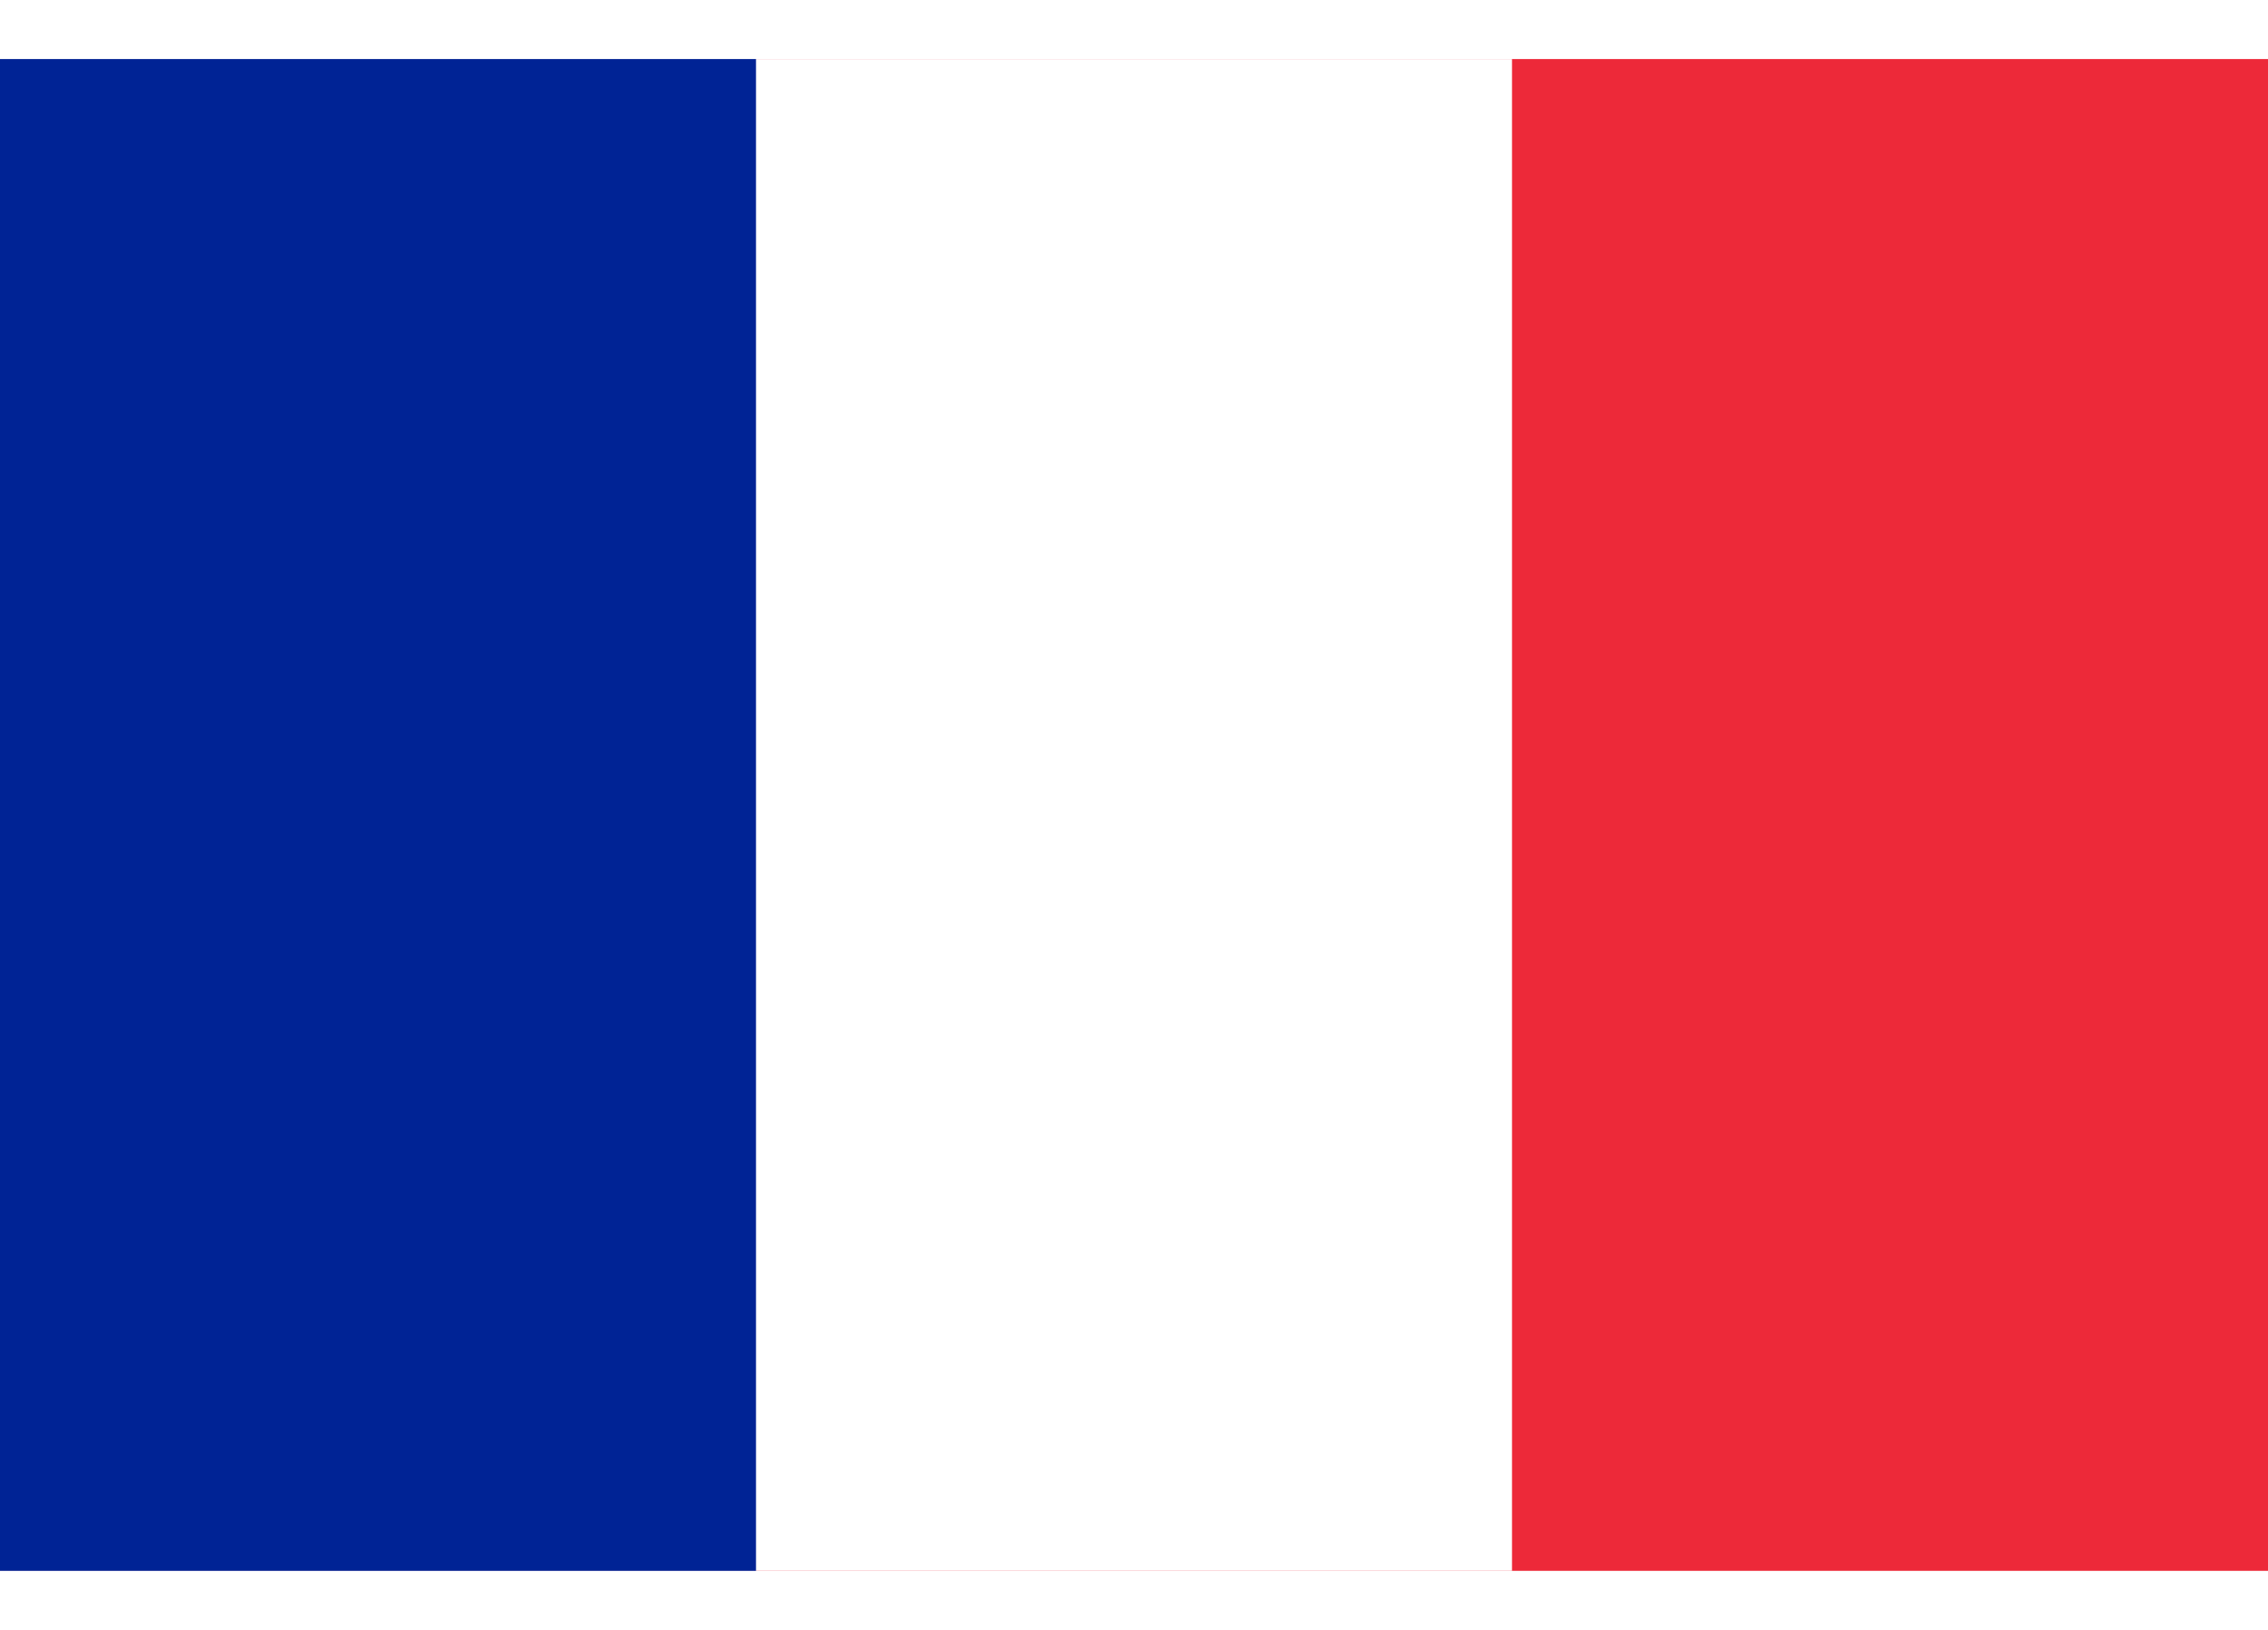
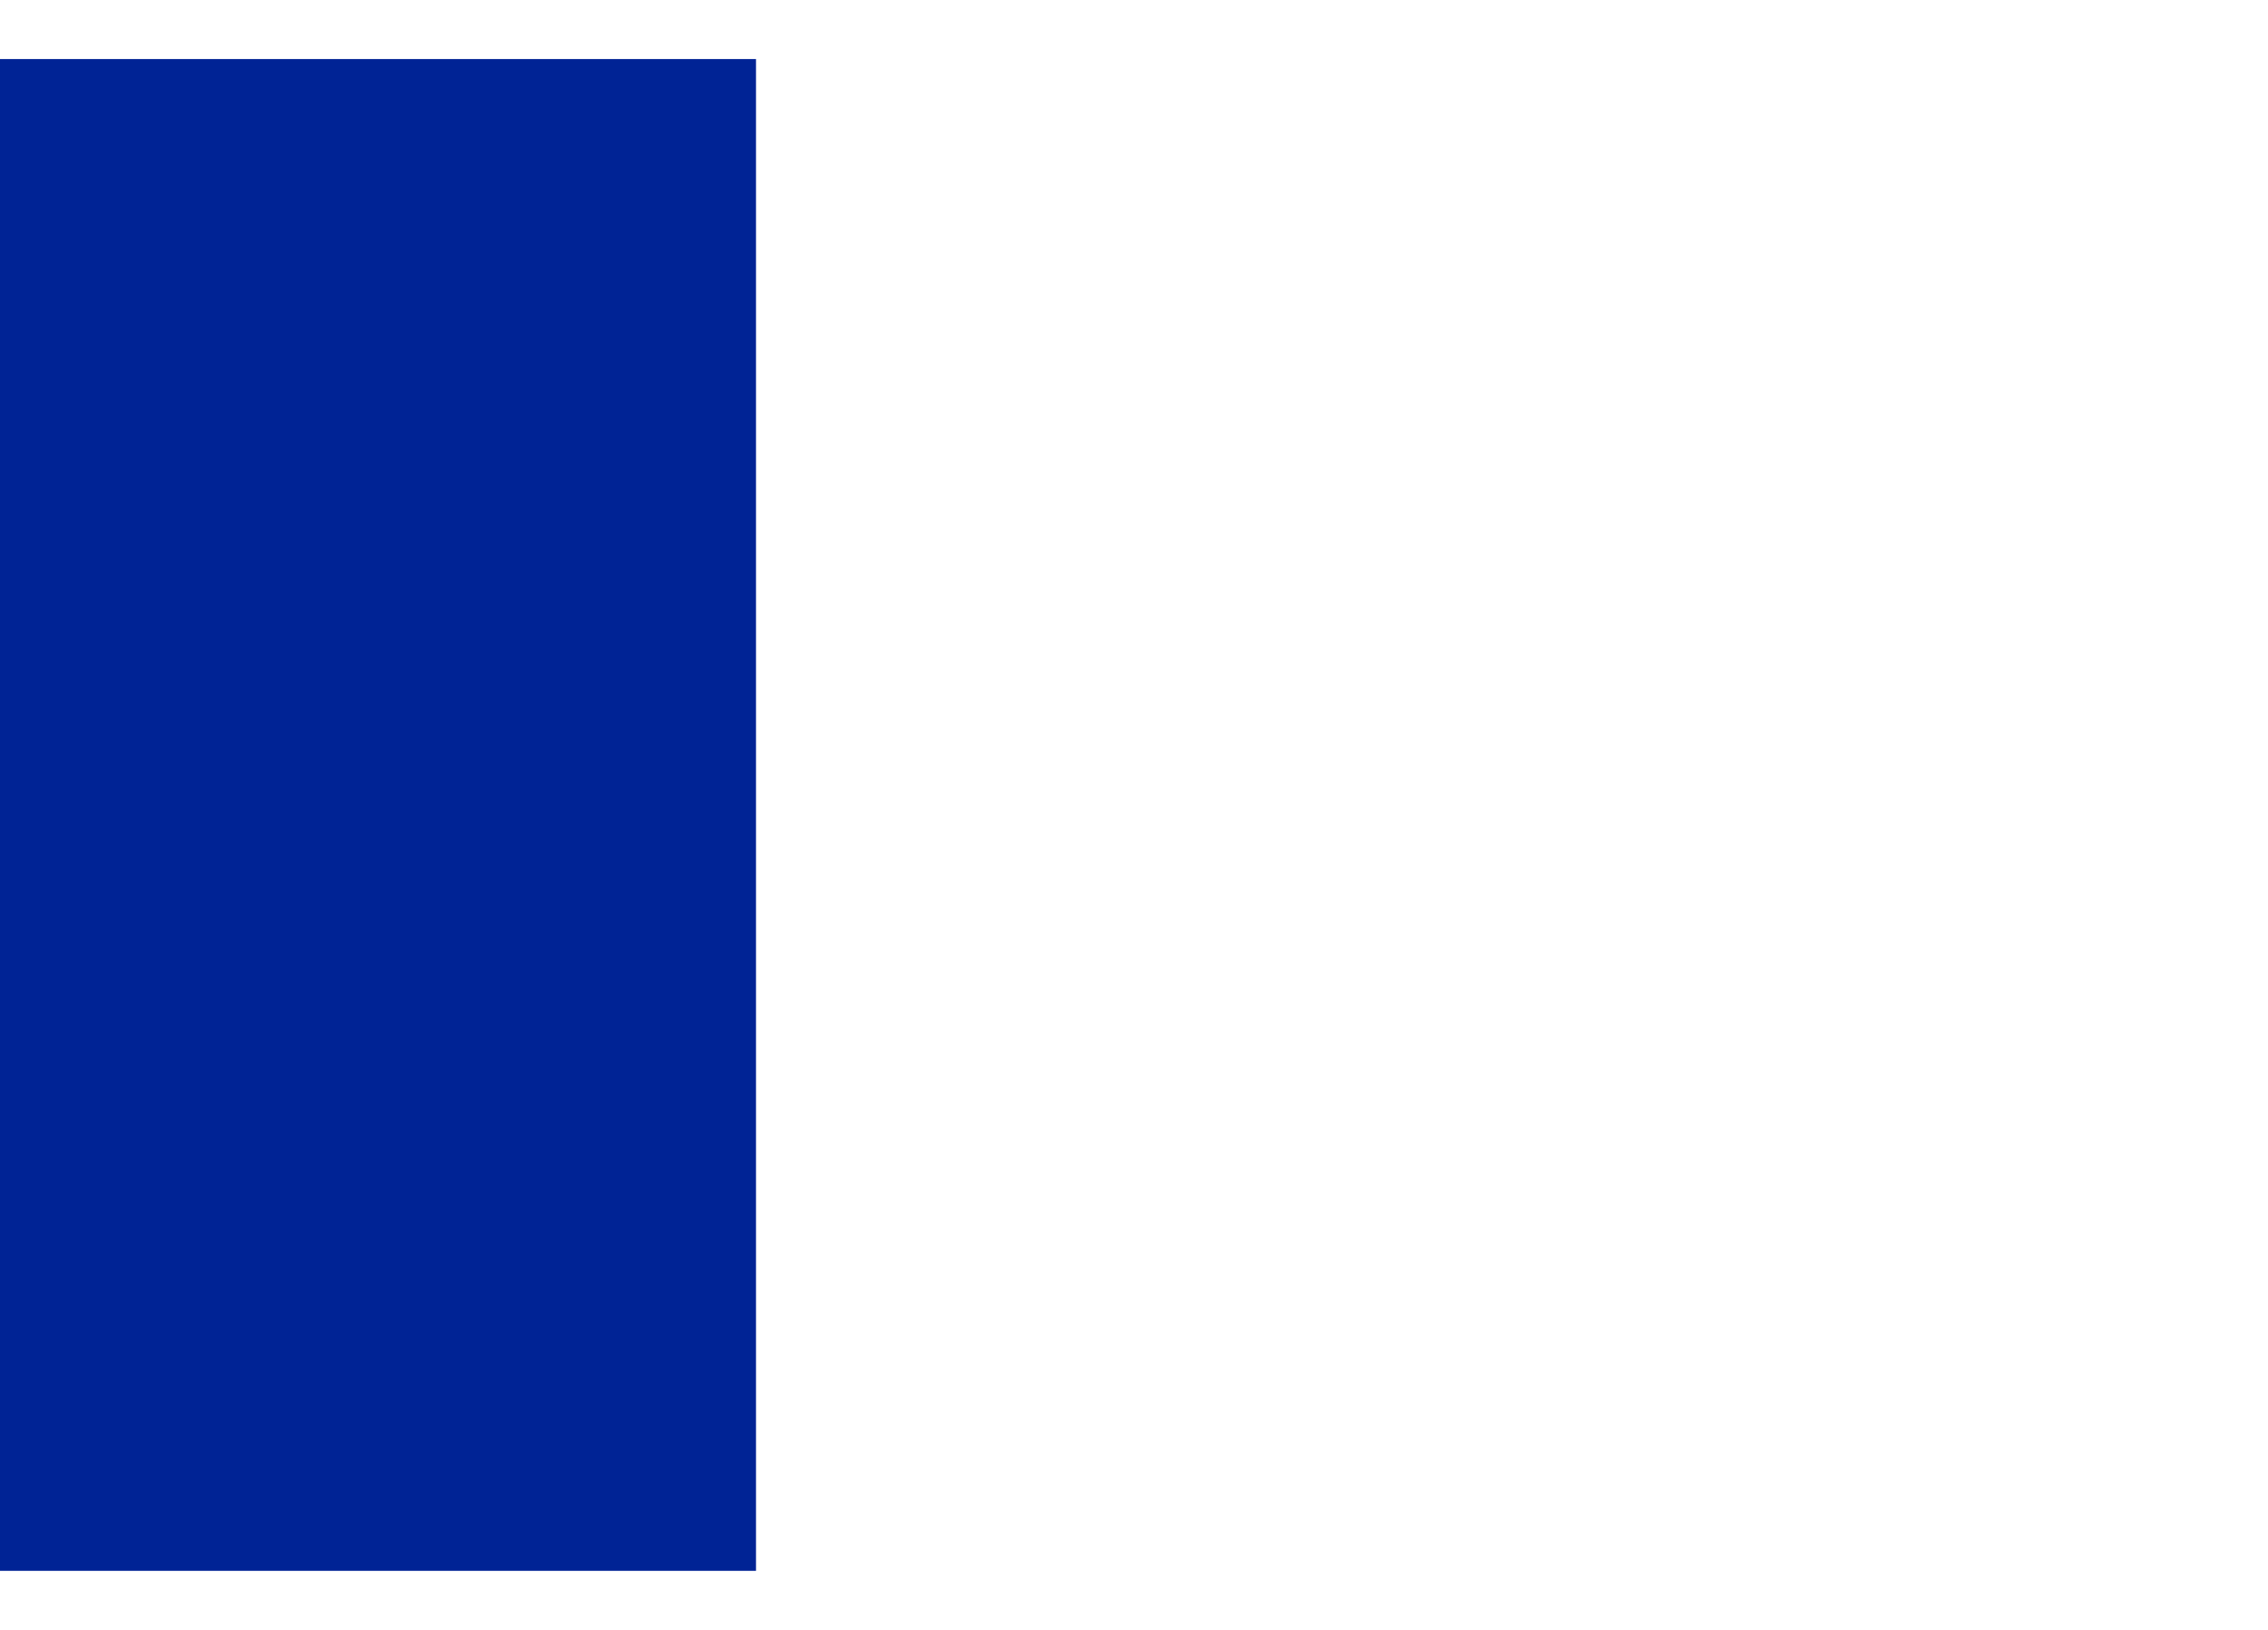
<svg xmlns="http://www.w3.org/2000/svg" width="32" height="23" viewBox="0 0 900 600">
-   <rect width="900" height="600" fill="#ED2939" />
  <rect width="600" height="600" fill="#fff" />
  <rect width="300" height="600" fill="#002395" />
</svg>